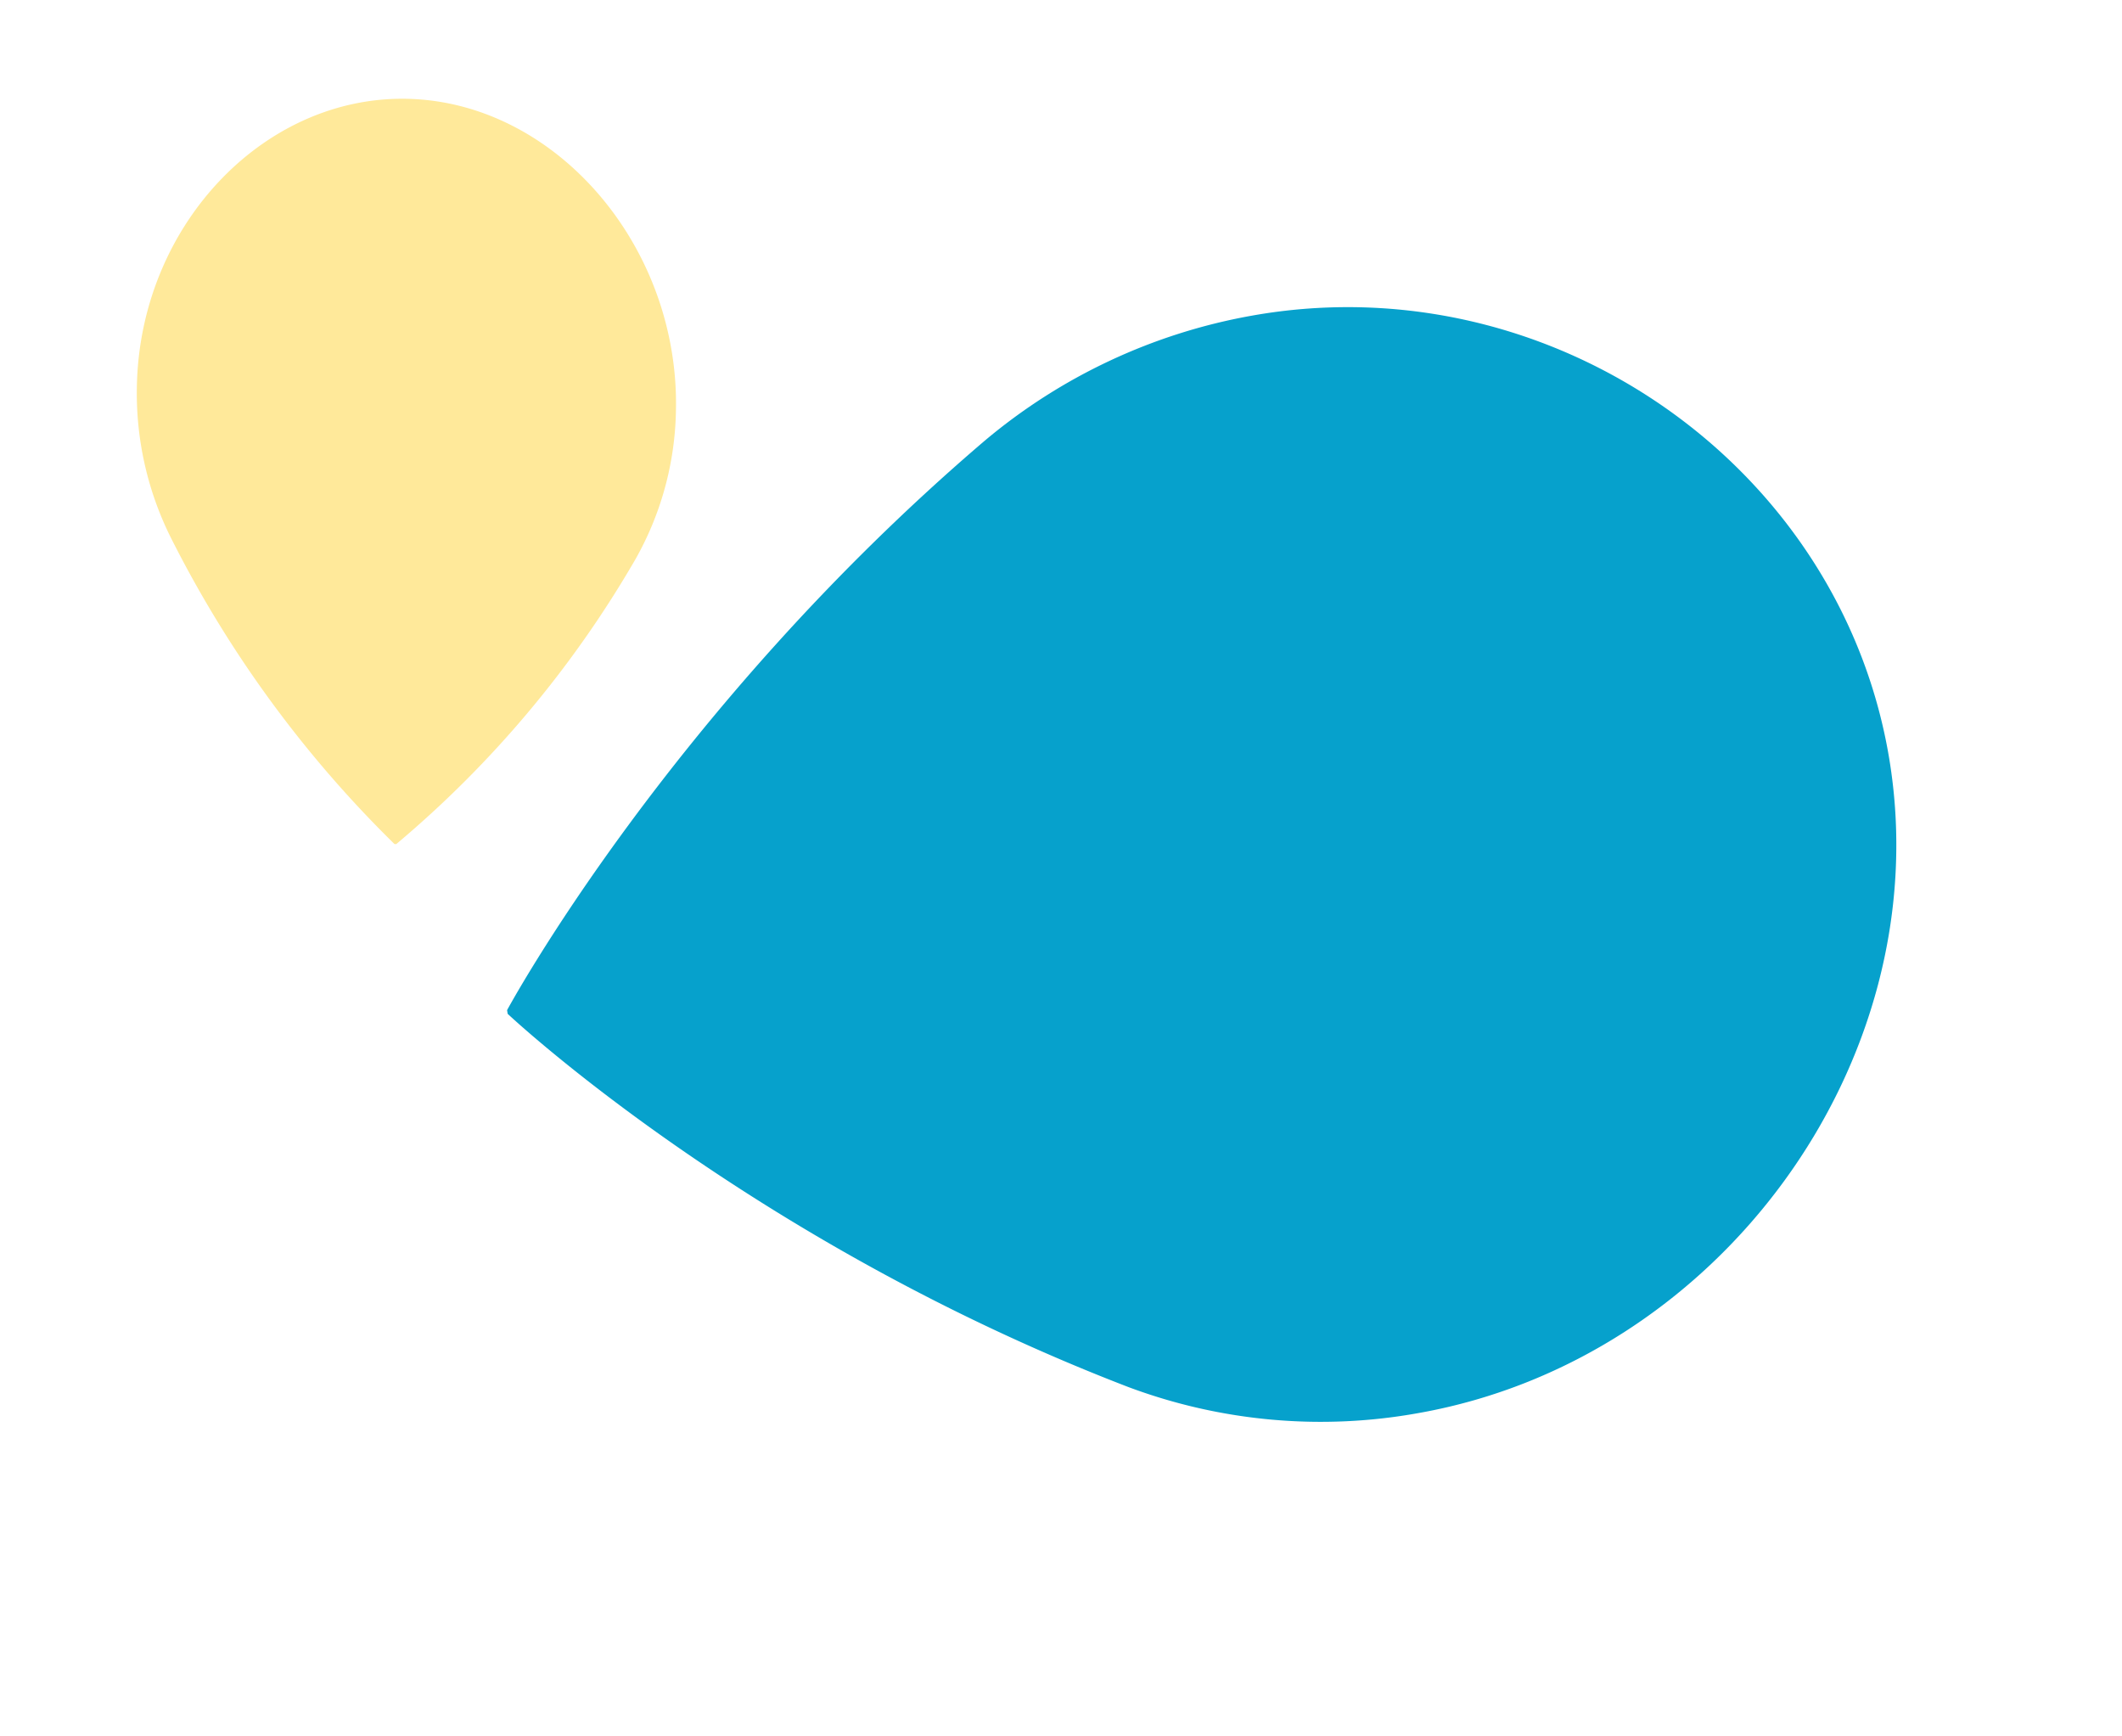
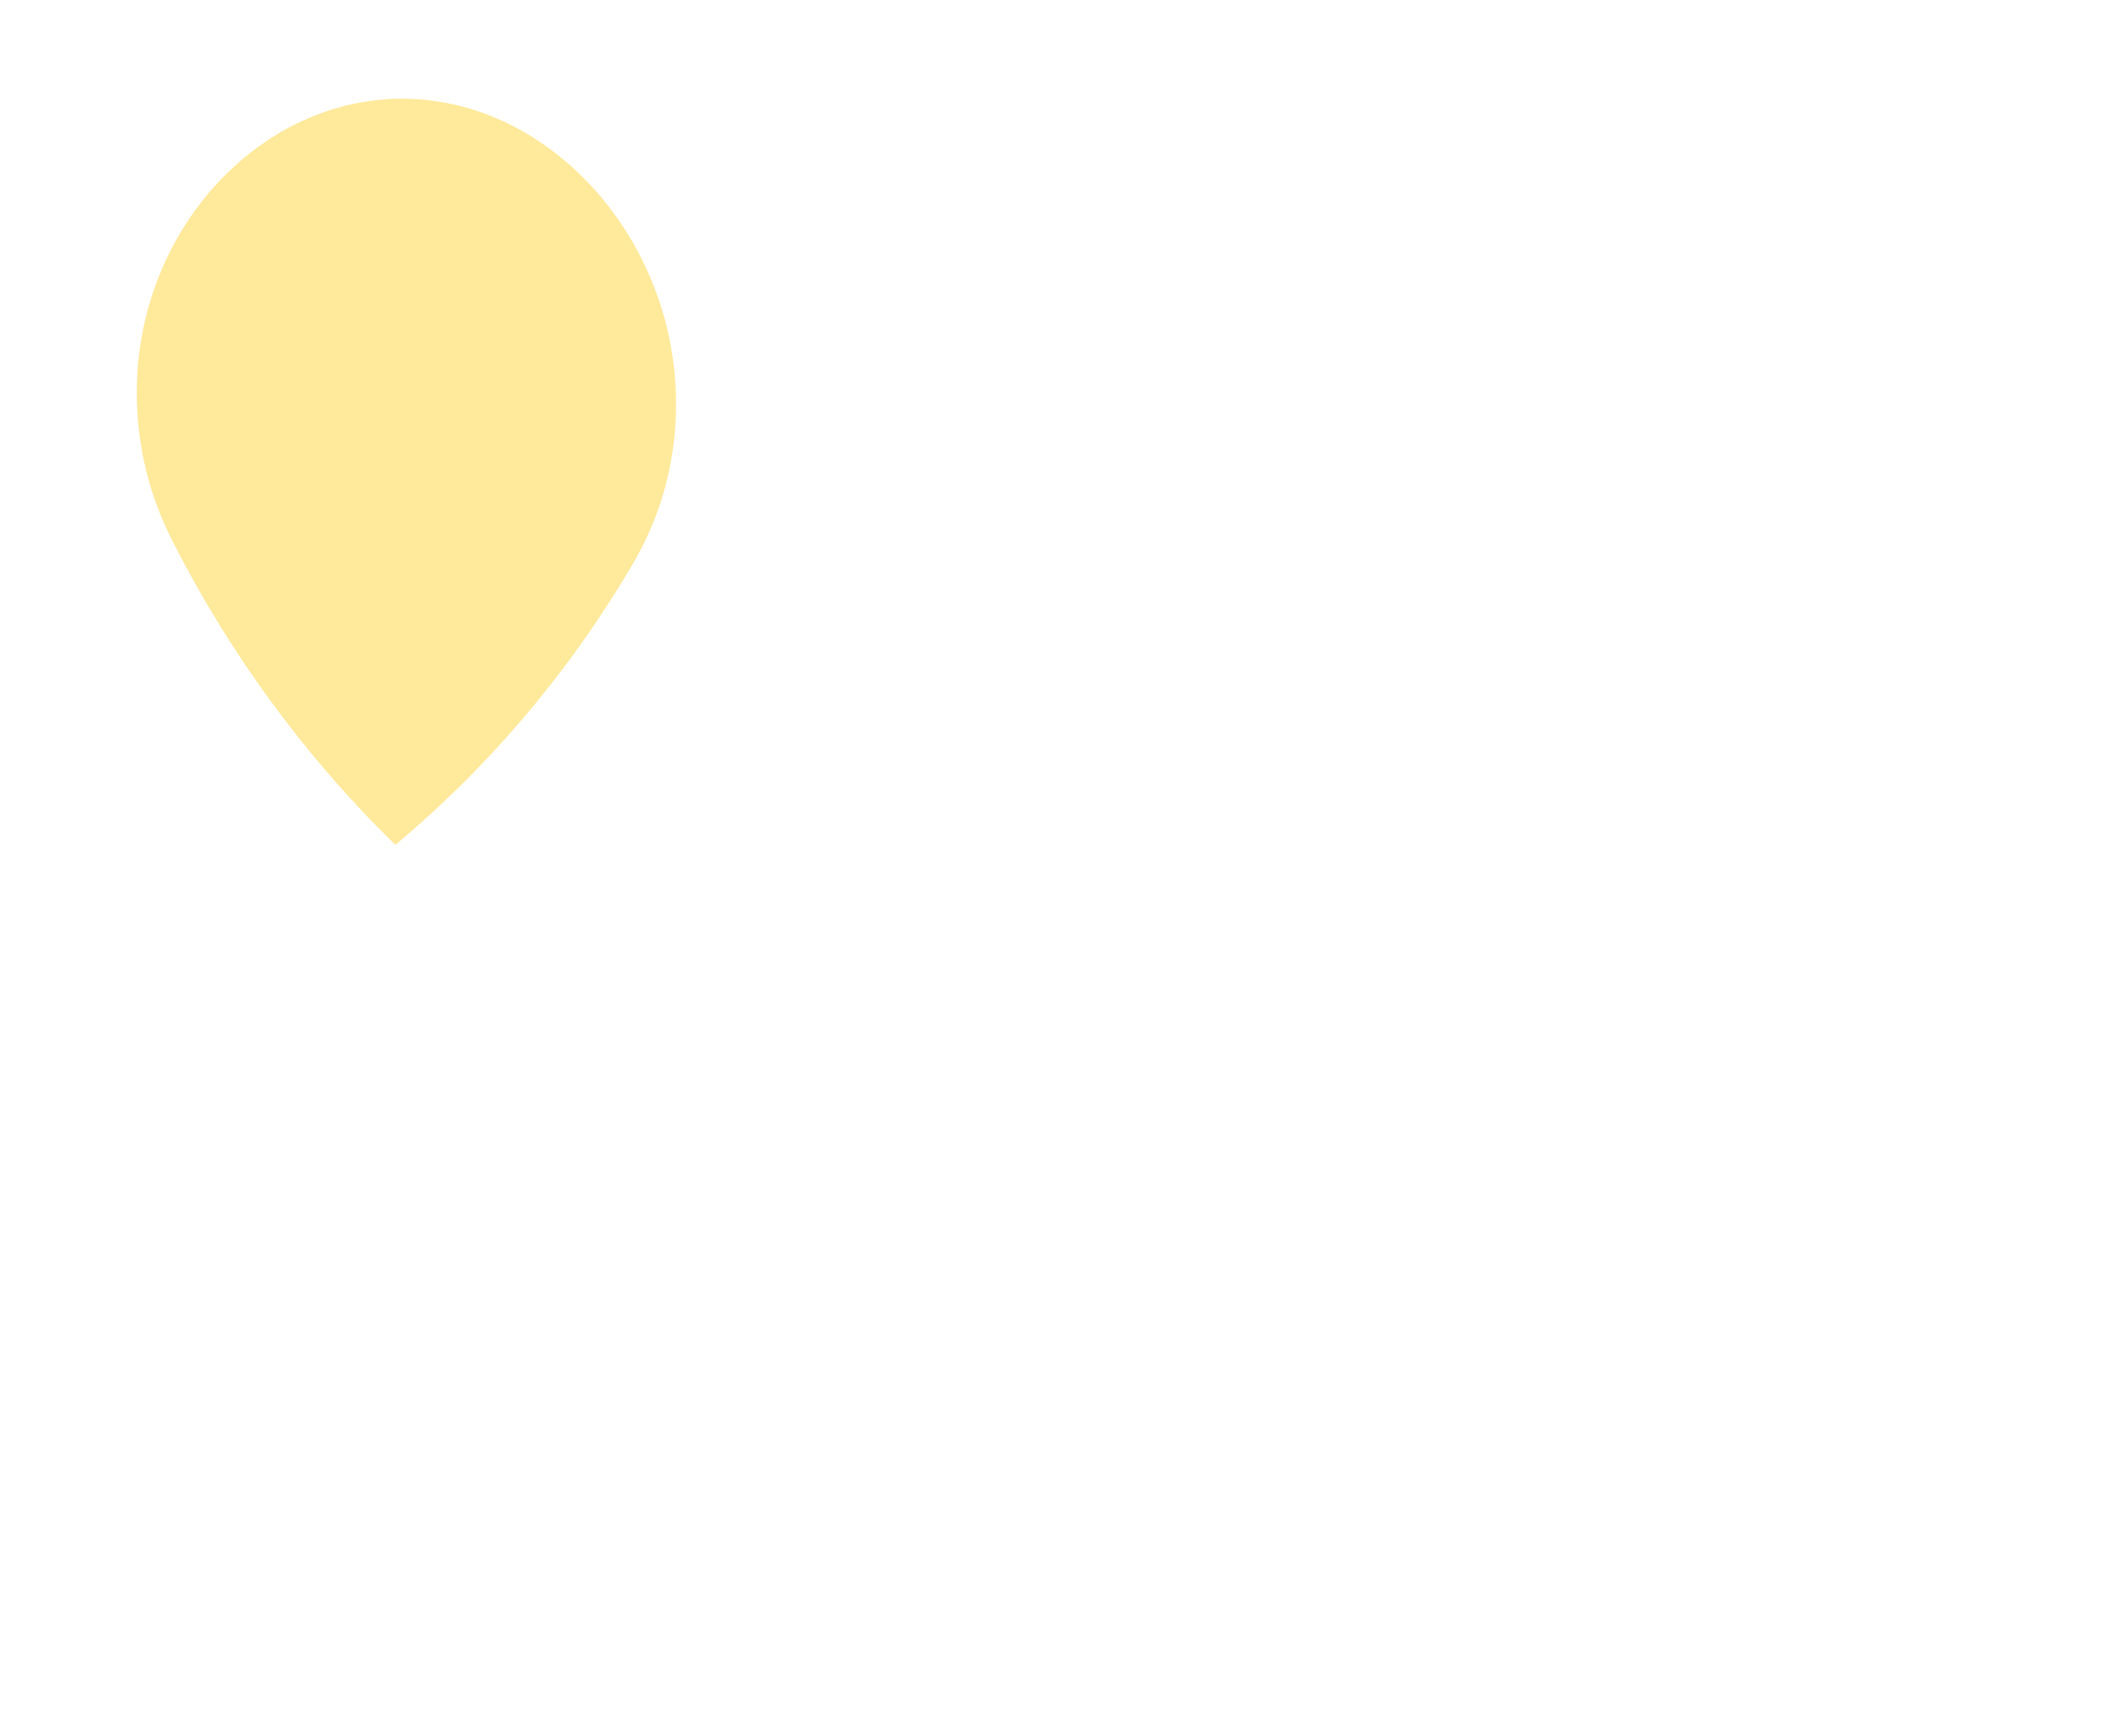
<svg xmlns="http://www.w3.org/2000/svg" width="240.492" height="196.743" viewBox="0 0 240.492 196.743">
  <g id="Groupe_866" data-name="Groupe 866" transform="translate(-297.927 -482.425)">
    <g id="Groupe_29" data-name="Groupe 29" transform="matrix(0.695, -0.719, 0.719, 0.695, 350.142, 592.175)">
-       <path id="Tracé_24" data-name="Tracé 24" d="M-.147-4.028S36.916-14.458,83.817-9.961a64.624,64.624,0,0,1,31.3,11.934C143.16,22.247,149.4,62.3,128.751,89.406S66.933,122.3,38.883,102.021A62.257,62.257,0,0,1,18.09,76.3C.084,33.884-.4-3.69-.4-3.69" transform="translate(0.404 11.087)" fill="#06a1cc" />
-     </g>
+       </g>
    <g id="Groupe_30" data-name="Groupe 30" transform="translate(297.927 521.117) rotate(-37)">
      <path id="Tracé_23" data-name="Tracé 23" d="M-.815-41.3A131.1,131.1,0,0,1-.137-84.408a36.64,36.64,0,0,1,7.36-16.055c11.408-14.384,31.8-17.556,44.521-6.935s13.83,31.759,2.421,46.144A35.394,35.394,0,0,1,40.339-50.6a121.8,121.8,0,0,1-41,9.431" transform="translate(2.243 113.687)" fill="#ffe99a" />
    </g>
  </g>
</svg>